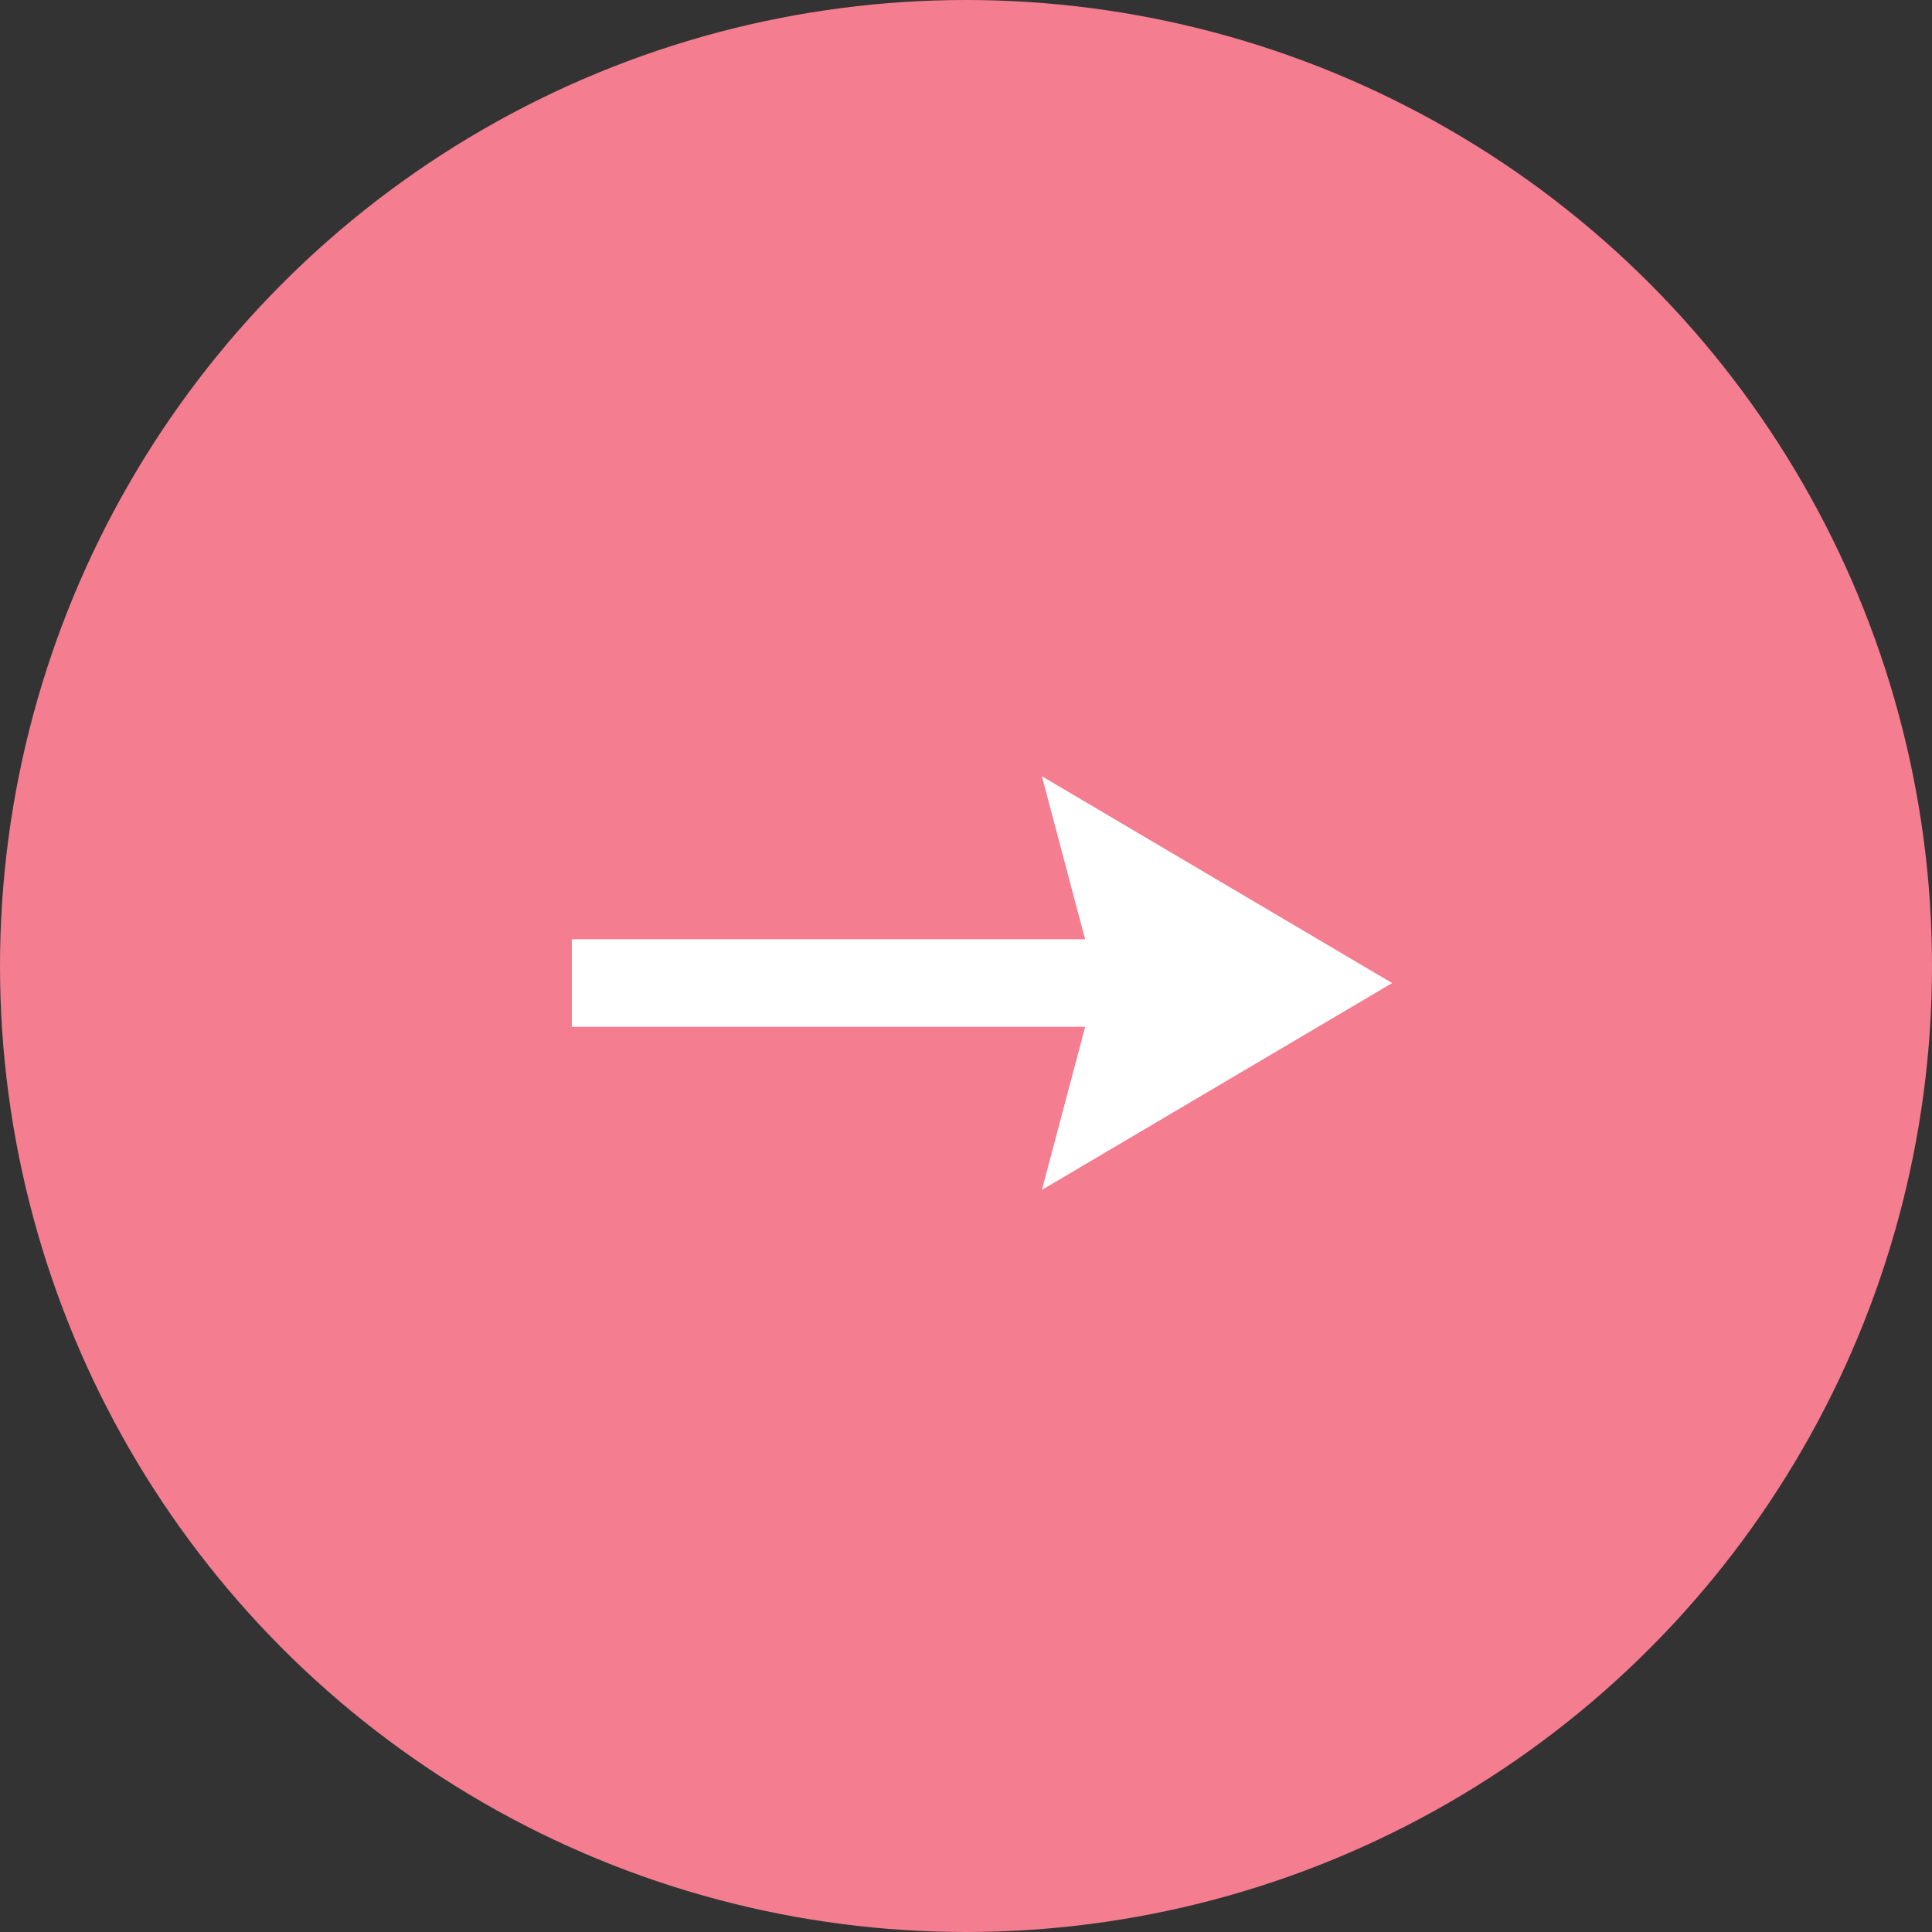
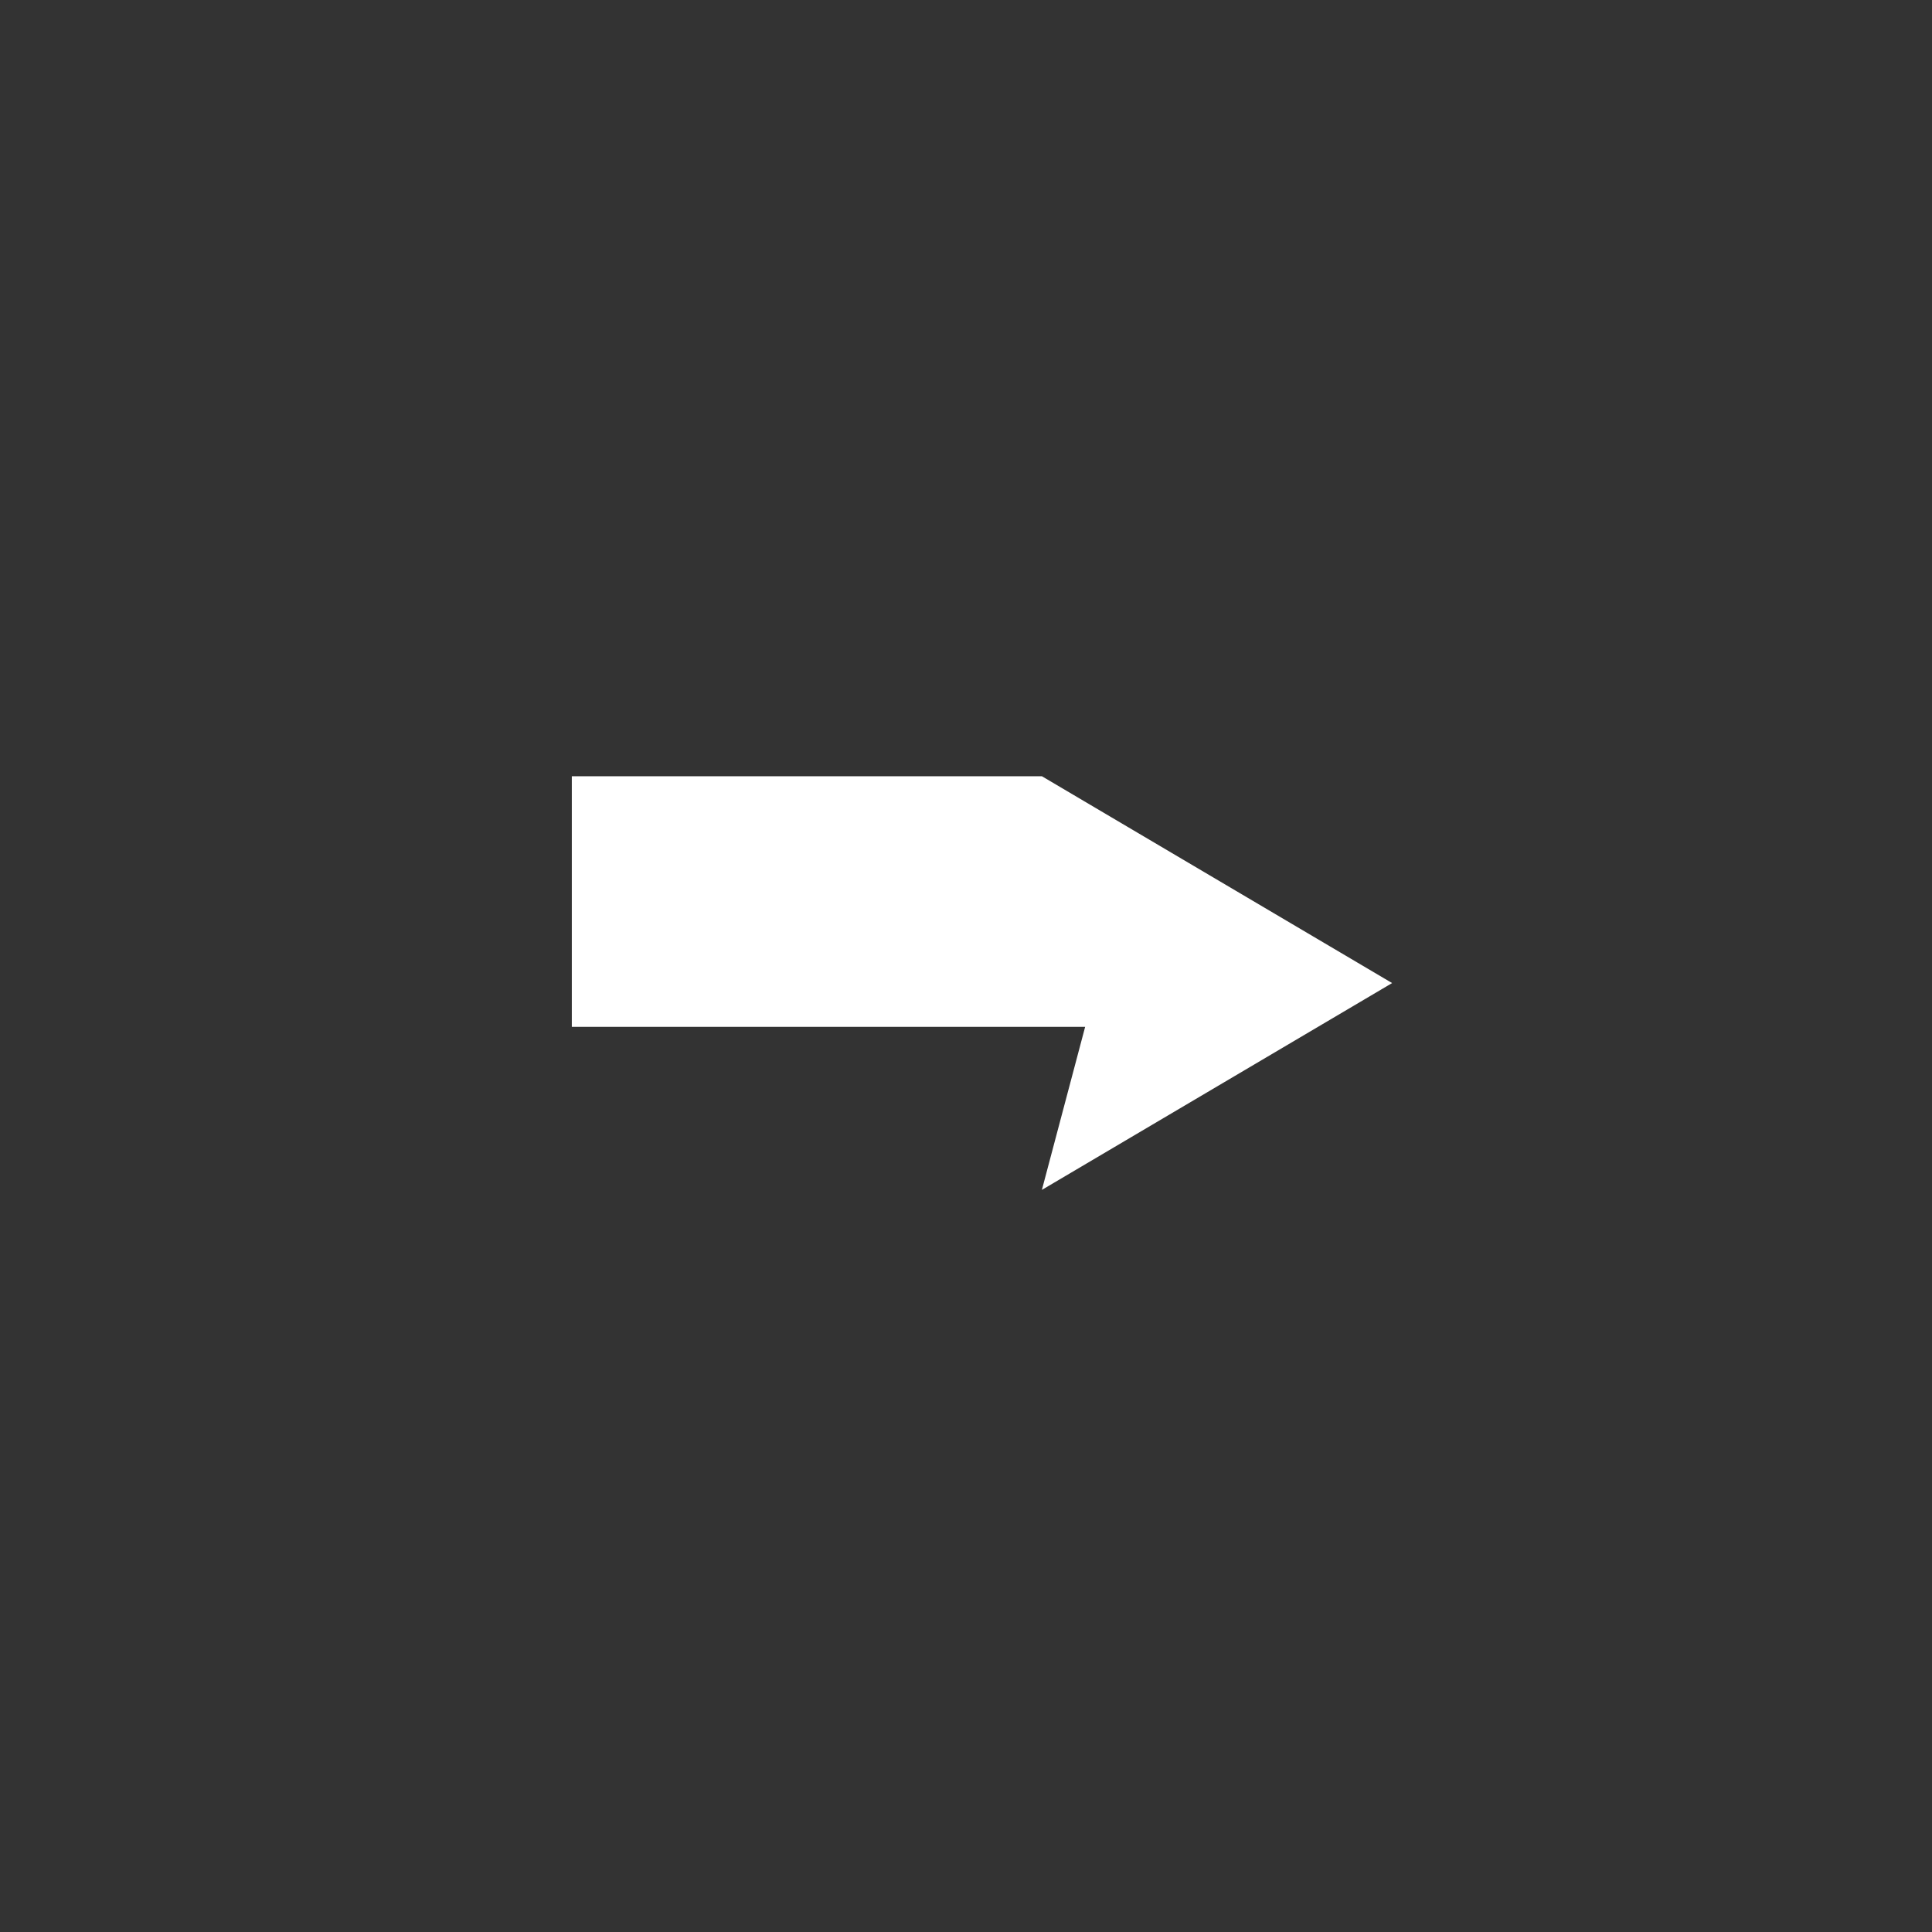
<svg xmlns="http://www.w3.org/2000/svg" width="36" height="36" viewBox="0 0 36 36">
  <rect x="0" y="0" width="36" height="36" fill="#333333" stroke="none" />
  <defs>
    <style>.a{fill:#f47d8f;}.b{fill:#fff;}</style>
  </defs>
  <g transform="translate(-1231 -3360)">
-     <circle class="a" cx="18" cy="18" r="18" transform="translate(1231 3360)" />
-     <path class="b" d="M8.759,0l.805,3.038H0V4.67H9.565L8.759,7.708l6.526-3.854Z" transform="translate(1241.655 3374.464)" />
+     <path class="b" d="M8.759,0H0V4.67H9.565L8.759,7.708l6.526-3.854Z" transform="translate(1241.655 3374.464)" />
  </g>
</svg>